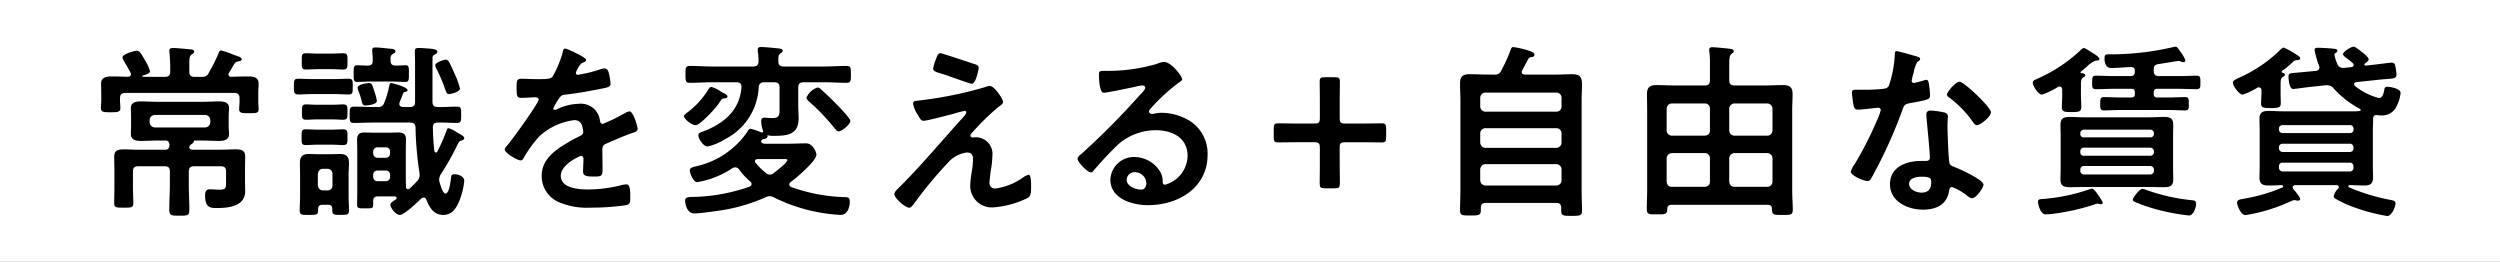
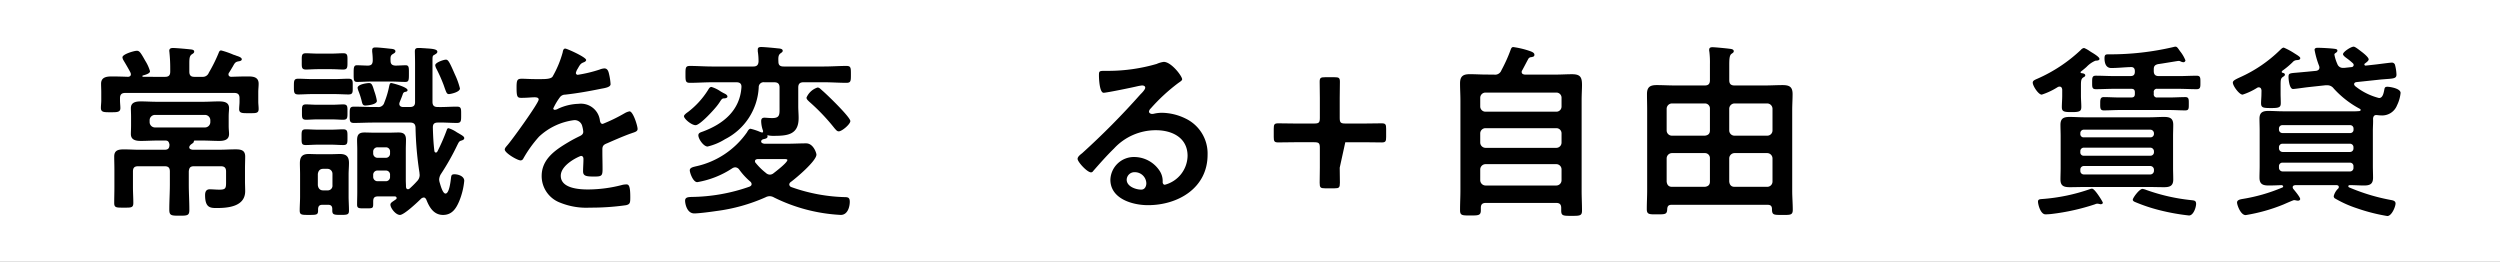
<svg xmlns="http://www.w3.org/2000/svg" width="325.582" height="34.079" viewBox="0 0 325.582 34.079">
  <rect x="0" y="0" width="325.582" height="34.079" fill="#808080" stroke="none" />
  <g id="Group_645" data-name="Group 645" transform="translate(-662.764 -6066.331)">
    <rect id="Rectangle_256" data-name="Rectangle 256" width="34.079" height="325.582" transform="translate(662.764 6100.409) rotate(-90)" fill="#fff" />
    <g id="Group_425" data-name="Group 425">
      <g id="Group_424" data-name="Group 424">
        <path id="Path_1415" data-name="Path 1415" d="M684.251,6076.338c.488,0,.683-.195.683-.683v-.341a20.66,20.66,0,0,0-.1-2.123c0-.073-.025-.171-.025-.244,0-.317.244-.366.488-.366.391,0,1.757.122,2.172.171.2.024.585.024.585.293,0,.17-.122.244-.317.366-.292.219-.317.512-.317,1.244v1c0,.488.2.683.659.683h1.049a.823.823,0,0,0,.83-.536,19.835,19.835,0,0,0,1.244-2.489c.1-.244.146-.414.366-.414a10.773,10.773,0,0,1,1.61.561,3.449,3.449,0,0,1,.415.146c.244.073.659.219.659.439,0,.2-.244.244-.391.269-.439.073-.512.195-.78.683-.122.195-.269.463-.488.8a.341.341,0,0,0-.074.22c0,.219.171.316.366.316.708-.024,1.44-.048,2.172-.048.683,0,1.39.073,1.39.951,0,.367-.048.732-.048,1.1v1.22c0,.318.048.634.048.976,0,.586-.414.537-1.244.537-.78,0-1.293.049-1.293-.512,0-.342.049-.659.049-1v-.439c0-.464-.195-.683-.683-.683h-14.2c-.487,0-.683.219-.683.683v.293c0,.341.049.707.049,1,0,.561-.488.537-1.268.537-.83,0-1.269.024-1.269-.561,0-.318.048-.659.048-.976v-1.074c0-.366-.024-.731-.024-1.1,0-.854.708-.951,1.391-.951.708,0,1.44.024,2.147.048.2-.024.341-.122.341-.316a.592.592,0,0,0-.048-.22c-.171-.366-.708-1.269-.927-1.635a.929.929,0,0,1-.122-.366c0-.415,1.537-.854,1.879-.854s.512.268,1.1,1.318a5.408,5.408,0,0,1,.61,1.342c0,.268-.439.415-.756.512-.049.024-.122.024-.171.049s-.073.048-.073.073c0,.073.073.1.122.1Zm7.1,9.492c.683,0,1.391-.049,2.1-.049.683,0,1.244.1,1.244.927,0,.512-.025,1.025-.025,1.586v1.635c0,.439.025.878.025,1.293,0,2-2.2,2.2-3.709,2.2-.854,0-1.513-.049-1.513-1.684,0-.439.147-.756.61-.756.342,0,.806.048,1.245.048.8,0,.878-.17.878-.926v-1.44c0-.488-.219-.683-.683-.683h-3.489c-.488,0-.634.195-.683.658v1.684c0,1.123.073,2.22.073,3.343,0,.732-.244.756-1.293.756-1.074,0-1.318-.024-1.318-.805,0-1.1.074-2.2.074-3.294v-1.659c0-.488-.2-.683-.684-.683h-3.44c-.488,0-.683.195-.683.683v2.074c0,.659.049,1.342.049,2.025,0,.634-.293.61-1.22.61-.976,0-1.269.024-1.269-.61,0-.683.024-1.366.024-2.025v-2.293c0-.635-.024-1.2-.024-1.733,0-.829.561-.927,1.269-.927.683,0,1.342.049,2.025.049H684.2c.488,0,.635-.22.635-.683l-.025-.1c-.073-.293-.2-.415-.487-.415h-1.147c-.684,0-1.367.049-2.05.049-.634,0-1.318-.1-1.318-.9,0-.317.025-.659.025-1.1v-1.146c0-.44-.025-.781-.025-1.123,0-.781.684-.878,1.294-.878.707,0,1.39.049,2.074.049h6.05c.66,0,1.343-.049,2.026-.049.634,0,1.342.073,1.342.878,0,.318-.049.586-.049,1.123v1.146c0,.537.049.8.049,1.1,0,.781-.659.9-1.293.9-.708,0-1.391-.049-2.075-.049h-1.1c-.1,0-.122.073-.122.171-.049.122-.1.146-.342.317a.841.841,0,0,0-.2.22.361.361,0,0,0-.049.17c0,.244.268.293.439.318Zm-1.879-2.9a.7.7,0,0,0,.684-.683v-.268a.7.7,0,0,0-.684-.683h-6.539a.7.7,0,0,0-.683.683v.268a.7.7,0,0,0,.683.683Z" />
        <path id="Path_1416" data-name="Path 1416" d="M703.454,6078.583c-.683,0-1.342.049-1.83.049-.586,0-.586-.268-.586-1.024s0-1.025.562-1.025c.537,0,1.2.048,1.854.048h2.855c.634,0,1.317-.048,1.829-.048.611,0,.562.292.562,1.025s.049,1.024-.562,1.024c-.463,0-1.2-.049-1.829-.049Zm1.293,14.42c-.39,0-.537.171-.561.561.024.732-.073.756-1.171.756-.976,0-1.22,0-1.22-.585,0-.61.049-1.2.049-1.806v-2.879c0-.487-.025-.976-.025-1.463,0-.806.293-1.2,1.123-1.2.39,0,.78.024,1.171.024h1.781c.39,0,.781-.024,1.147-.024.829,0,1.171.342,1.171,1.171,0,.488-.049,1-.049,1.488v2.879c0,.61.049,1.221.049,1.83,0,.537-.22.561-1.074.561s-1.1-.024-1.1-.561v-.195c0-.39-.171-.561-.561-.561Zm-.512-7.832c-.659,0-1.22.049-1.635.049-.586,0-.561-.244-.561-1.025,0-.756-.025-1.025.561-1.025.391,0,1,.049,1.635.049h1.586c.634,0,1.22-.049,1.61-.049.61,0,.585.293.585,1.025,0,.756.025,1.025-.561,1.025-.487,0-1-.049-1.634-.049Zm0-9.833c-.635,0-1.269.049-1.611.049-.61,0-.561-.317-.561-1.049,0-.756-.049-1.074.561-1.074.342,0,1,.049,1.611.049h1.61c.61,0,1.245-.049,1.61-.049.61,0,.561.318.561,1.074,0,.732.025,1.049-.561,1.049-.414,0-.951-.049-1.61-.049Zm-.074,6.539c-.585,0-1.17.049-1.512.049-.586,0-.561-.269-.561-1,0-.707-.025-1,.536-1,.342,0,.952.049,1.537.049h1.757c.586,0,1.2-.049,1.537-.049.586,0,.561.293.561.976,0,.756.025,1.025-.585,1.025-.366,0-.9-.049-1.513-.049Zm1.9,7.125a.648.648,0,0,0-.659-.684h-.561c-.415,0-.635.269-.684.684v1.439c.049.415.269.683.684.683h.561a.611.611,0,0,0,.659-.683Zm10.1-6.71h-4.807c-.829,0-1.683.049-2.513.049-.585,0-.537-.342-.537-1.074,0-.756-.024-1.049.561-1.049.83,0,1.66.049,2.489.049h.562a.792.792,0,0,0,.9-.586,11.389,11.389,0,0,0,.635-2.147c.048-.171.073-.39.268-.39.1,0,2.122.512,2.122.927,0,.146-.146.2-.268.22a.38.38,0,0,0-.341.268c-.122.366-.268.707-.415,1.073a.735.735,0,0,0-.049.22c0,.39.39.415.488.415h.878c.464,0,.684-.171.684-.635v-5.075c0-.585-.025-1.342-.025-1.537,0-.317.122-.439.44-.439h.316c.245.025.489.025.708.049.878.049,1.464.122,1.464.439,0,.2-.219.293-.366.391-.268.122-.268.219-.268.805v5.319c0,.487.2.683.683.683.829.024,1.659-.049,2.488-.049.586,0,.562.268.562,1.049,0,.757.024,1.074-.537,1.074-.83,0-1.659-.073-2.489-.049-.463,0-.659.171-.659.634.025,1.025.074,2.05.2,3.075.024.1.073.195.2.195.1,0,.146-.073.2-.147a26.145,26.145,0,0,0,1.22-2.806c.024-.1.1-.219.22-.219a4.033,4.033,0,0,1,1.049.512,1.435,1.435,0,0,0,.171.1c.536.317.829.463.829.683,0,.2-.22.269-.366.317-.293.073-.341.2-.537.586a31.594,31.594,0,0,1-2.122,3.757,1.537,1.537,0,0,0-.244.708,1.667,1.667,0,0,0,.048.341c.1.317.391,1.513.781,1.513.488,0,.659-1.586.708-1.976.048-.366.048-.537.464-.537.487,0,1.268.244,1.268.854a9.219,9.219,0,0,1-.659,2.659c-.415.976-.951,1.781-2.1,1.781-1.2,0-1.781-.976-2.172-1.976-.073-.146-.17-.293-.341-.293a.617.617,0,0,0-.342.147c-.439.439-2.22,2.122-2.757,2.122-.561,0-1.244-.9-1.244-1.341,0-.2.171-.318.464-.513.073-.048.146-.1.243-.17a.183.183,0,0,0,.1-.171c0-.147-.1-.2-.219-.22h-2.172c-.488,0-.659.171-.659.659,0,.854.049.9-.781.9h-.292c-.756,0-1.025.025-1.025-.487,0-.537.024-1.074.024-1.611v-5.563c0-.414-.024-.805-.024-1.219,0-.684.22-1,.952-1,.439,0,.854.024,1.293.024h1.879c.439,0,.854-.024,1.293-.024.683,0,.951.269.951.952,0,.414-.024.854-.024,1.268v3.977c0,.293.024.586.024.9.025.147.073.293.268.293a.361.361,0,0,0,.22-.1,11.944,11.944,0,0,0,.976-.976,1.115,1.115,0,0,0,.317-.756c0-.1-.024-.22-.024-.317a43.241,43.241,0,0,1-.513-5.905C716.849,6082.463,716.629,6082.292,716.166,6082.292Zm-1.9-7.417c.219,0,1.22-.049,1.317-.049.464,0,.439.317.439,1.1,0,.805,0,1.073-.463,1.073-.585,0-1.2-.049-1.806-.049h-2.659c-.61,0-1.22.049-1.806.049-.463,0-.463-.243-.463-1.073,0-.781,0-1.1.439-1.1.2,0,1.147.049,1.439.049.464-.025.586-.22.61-.659a9.016,9.016,0,0,0-.073-1.147v-.219c0-.293.2-.342.44-.342.414,0,1.512.122,1.951.171.244.024.635.049.635.341,0,.171-.171.244-.366.366-.269.171-.293.366-.269.854C713.628,6074.679,713.824,6074.85,714.263,6074.875Zm-3.9,5.2c-.415,0-.415-.292-.537-.756a9.548,9.548,0,0,0-.39-1.171,2.072,2.072,0,0,1-.1-.366c0-.488,1.269-.634,1.489-.634.341,0,.439.219.683,1.049a7.094,7.094,0,0,1,.341,1.269C711.847,6079.974,710.53,6080.071,710.359,6080.071Zm3.2,6.027a.532.532,0,0,0-.561-.586h-1.049a.551.551,0,0,0-.586.586v.195a.564.564,0,0,0,.586.586h1.049a.544.544,0,0,0,.561-.586Zm-1.61,2.44a.55.55,0,0,0-.586.586v.219a.564.564,0,0,0,.586.586h1.049a.544.544,0,0,0,.561-.586v-.219a.532.532,0,0,0-.561-.586Zm9.3-9.955c-.293,0-.342-.17-.562-.756-.048-.147-.1-.293-.17-.488a19.916,19.916,0,0,0-.927-2.074,1.332,1.332,0,0,1-.147-.439c0-.366,1.122-.732,1.391-.732.293,0,.464.293,1.171,1.928a9.765,9.765,0,0,1,.659,1.829C722.656,6078.339,721.411,6078.583,721.241,6078.583Z" />
        <path id="Path_1417" data-name="Path 1417" d="M739.1,6074.143c0,.146-.171.244-.293.293-.39.146-.488.268-.8.829a1.646,1.646,0,0,0-.244.561.237.237,0,0,0,.269.244,17.677,17.677,0,0,0,2.83-.683,1.854,1.854,0,0,1,.61-.146c.415,0,.536.39.609.732a7.7,7.7,0,0,1,.2,1.317c0,.415-.781.512-1.293.61-1.537.317-3.074.585-4.612.756a.859.859,0,0,0-.731.391,7.847,7.847,0,0,0-.83,1.415.188.188,0,0,0,.2.171.931.931,0,0,0,.439-.147,6.757,6.757,0,0,1,2.659-.634,2.488,2.488,0,0,1,2.782,2.2c.049.22.122.415.366.415a21.675,21.675,0,0,0,2.855-1.391,2.024,2.024,0,0,1,.634-.244c.463,0,1.049,1.879,1.049,2.293,0,.293-.268.391-.732.537-.1.049-.219.074-.341.122-.976.366-1.928.781-2.879,1.2-.44.171-.635.317-.635.8v.317c0,.757.024,1.489.024,2.245,0,.878-.121.976-1.048.976-1.05,0-1.489-.049-1.489-.684,0-.536.049-1.073.049-1.586,0-.219-.073-.414-.317-.414-.122,0-2.636,1.074-2.636,2.586,0,1.635,2.367,1.781,3.539,1.781a17.81,17.81,0,0,0,4.538-.61,3.048,3.048,0,0,1,.487-.049c.318,0,.489.269.489,1.66,0,.731-.025.927-.561,1.049a32.287,32.287,0,0,1-4.685.317,9.026,9.026,0,0,1-3.855-.635,3.7,3.7,0,0,1-2.44-3.488c0-2.2,1.781-3.392,3.465-4.392.488-.293,1-.561,1.512-.806.244-.122.44-.268.44-.561a3.415,3.415,0,0,0-.122-.683,1.016,1.016,0,0,0-1.074-.829,8.2,8.2,0,0,0-4.563,2.147,15.964,15.964,0,0,0-2.049,2.855.407.407,0,0,1-.342.243c-.439,0-2.073-.976-2.073-1.415,0-.2.2-.39.316-.536.562-.61,4.1-5.515,4.1-5.978,0-.22-.2-.293-.537-.293-.391,0-.952.073-1.708.073-.537,0-.634-.122-.634-1.366,0-.976.1-1.122.707-1.122.415,0,1.05.048,1.757.048h.708c.634,0,1.293-.024,1.512-.317a13.4,13.4,0,0,0,1.318-3.147c.048-.268.1-.513.341-.513C736.589,6072.654,739.1,6073.776,739.1,6074.143Z" />
        <path id="Path_1418" data-name="Path 1418" d="M756.988,6079.145c-.2.024-.293.17-.513.512-.073.1-.146.22-.244.341-.366.513-2.293,2.635-2.879,2.635-.537,0-1.513-.829-1.513-1.17,0-.171.366-.44.513-.538a10.79,10.79,0,0,0,2.61-2.854c.122-.195.22-.415.464-.415a4.274,4.274,0,0,1,1.195.586c.171.1.342.195.44.243.17.074.439.22.439.415C757.5,6079.145,757.085,6079.145,756.988,6079.145Zm5.318-2.1a.636.636,0,0,0-.731.659,8.019,8.019,0,0,1-4.392,6.758,7.611,7.611,0,0,1-2.27.952c-.512,0-1.2-.976-1.2-1.464,0-.317.317-.39.586-.488,2.684-1,4.831-2.757,5.026-5.783.024-.439-.2-.634-.659-.634H755.5c-.951,0-1.927.073-2.879.073-.586,0-.586-.244-.586-1.1s0-1.1.586-1.1c.952,0,1.928.074,2.879.074h5.368c.463,0,.659-.2.683-.659a7.912,7.912,0,0,0-.1-1.318v-.244c0-.292.245-.317.464-.317.39,0,1.683.122,2.1.171.22.024.684.024.684.317,0,.146-.123.22-.293.342-.293.219-.293.561-.268,1.073,0,.464.219.635.683.635h5.294c.952,0,1.928-.074,2.879-.074.586,0,.586.245.586,1.1s0,1.1-.586,1.1c-.951,0-1.927-.073-2.879-.073h-2.708c-.488,0-.684.22-.684.683v2.464c0,.489.049,1,.049,1.513,0,2.245-1.561,2.318-3.366,2.318a2.816,2.816,0,0,1-.635-.073c-.073,0-.073.024-.073.073.024.024.024.049.024.1,0,.244-.366.293-.561.341-.049,0-.1.049-.147.074a.256.256,0,0,0-.122.219c0,.2.245.269.415.293h2.977c.83,0,1.635-.049,2.464-.049.952,0,1.342,1.269,1.342,1.464,0,.83-2.659,3.074-3.367,3.587a.418.418,0,0,0-.17.317.4.4,0,0,0,.244.317,22.384,22.384,0,0,0,7.026,1.318c.44,0,.61.122.61.609,0,.586-.244,1.708-1.171,1.708a22.045,22.045,0,0,1-8.686-2.269,1.168,1.168,0,0,0-.561-.171,1.2,1.2,0,0,0-.561.147,22.882,22.882,0,0,1-6.368,1.781c-.659.1-2.294.317-2.9.317-.976,0-1.2-1.293-1.2-1.659,0-.488.488-.463.829-.488a23.392,23.392,0,0,0,7.564-1.342c.146-.073.268-.146.268-.341a.456.456,0,0,0-.171-.317,8.79,8.79,0,0,1-1.439-1.562.664.664,0,0,0-.512-.293.738.738,0,0,0-.391.122,11.848,11.848,0,0,1-4.562,1.806c-.561,0-.976-1.245-.976-1.537,0-.366.488-.44.756-.513a10.945,10.945,0,0,0,6.71-4.465c.073-.146.244-.439.439-.439a7.3,7.3,0,0,1,1.2.39,1.157,1.157,0,0,0,.316.1.114.114,0,0,0,.123-.122v-.1a3.761,3.761,0,0,1-.245-1.268c0-.318.147-.44.44-.44.171,0,.585.049,1,.049,1.025,0,.952-.488.952-1.439v-2.538c0-.463-.2-.683-.684-.683Zm.708,12.029a.78.78,0,0,0,.512-.2c.318-.244,1.781-1.366,1.781-1.708,0-.1-.17-.122-.487-.122h-3.368c-.2.025-.365.074-.365.293a.309.309,0,0,0,.1.22,8.218,8.218,0,0,0,1.318,1.293A.812.812,0,0,0,763.014,6089.075Zm8.979-5.636c-.244,0-.391-.245-.537-.391a25.987,25.987,0,0,0-3.294-3.464c-.146-.147-.366-.318-.366-.537a2.348,2.348,0,0,1,1.44-1.318c.219,0,.366.171.61.391.561.463,3.66,3.464,3.66,3.977C773.506,6082.511,772.408,6083.439,771.993,6083.439Z" />
-         <path id="Path_1419" data-name="Path 1419" d="M791.806,6088.489c-.049.39-.171,1.22-.171,1.586a.7.7,0,0,0,.8.8,8.046,8.046,0,0,0,3.611-1.464,1.941,1.941,0,0,1,.683-.317c.342,0,.318,1.269.318,1.537,0,.439.024,1.22-.415,1.464a12.089,12.089,0,0,1-4.514,1.244,2.809,2.809,0,0,1-3-2.805,12.568,12.568,0,0,1,.22-1.928,10.928,10.928,0,0,0,.146-1.537c0-.561-.22-.878-.8-.878a3.924,3.924,0,0,0-2.172,1.024,52.628,52.628,0,0,0-4.636,5.539c-.146.171-.439.634-.683.634-.512,0-1.951-1.22-1.951-1.781,0-.293.39-.634.585-.829,2.781-2.758,5.294-5.758,7.905-8.662.22-.244.879-.9.879-1.147a.2.2,0,0,0-.22-.2,14.94,14.94,0,0,0-1.488.391c-.561.146-3.416.9-3.831.9-.342,0-.439-.195-.659-.561a1.814,1.814,0,0,0-.17-.293,3.672,3.672,0,0,1-.562-1.366c0-.317.244-.366.513-.39a51.68,51.68,0,0,0,8.808-1.757,2.157,2.157,0,0,1,.683-.171c.585,0,1.708,1.708,1.708,2.074,0,.269-.317.463-.537.61a30.725,30.725,0,0,0-3.391,3.294c-.122.122-.318.317-.318.488a.245.245,0,0,0,.244.244c.171,0,.317-.025.488-.025a2.167,2.167,0,0,1,2.123,2.44A11.6,11.6,0,0,1,791.806,6088.489Zm-2.05-13.785c.244.073.464.171.464.464,0,.122-.342,2.073-.9,2.073-.171,0-1.537-.487-2.586-.854-.464-.171-.879-.317-1.049-.365-.854-.269-1.391-.367-1.391-.757a6.458,6.458,0,0,1,.366-1.244c.244-.659.341-.757.61-.757C785.462,6073.264,789.22,6074.533,789.756,6074.7Z" />
        <path id="Path_1420" data-name="Path 1420" d="M816.718,6076.656c0,.171-.268.317-.537.512a23.677,23.677,0,0,0-3.538,3.27.731.731,0,0,0-.244.414c0,.195.2.318.415.318a1.463,1.463,0,0,0,.317-.049,4.579,4.579,0,0,1,1-.1,7.164,7.164,0,0,1,3,.732,5.045,5.045,0,0,1,2.9,4.733c0,4.319-3.831,6.564-7.759,6.564-2.025,0-4.9-.83-4.9-3.318a3.064,3.064,0,0,1,3.123-2.953,3.977,3.977,0,0,1,3.245,1.733,2.425,2.425,0,0,1,.439,1.561c.025.171.1.317.293.317a3.966,3.966,0,0,0,2.953-3.757c0-2.367-2-3.343-4.124-3.343a7.406,7.406,0,0,0-5.465,2.391c-.952.927-1.83,1.928-2.709,2.928a.329.329,0,0,1-.268.171c-.513,0-1.757-1.366-1.757-1.757,0-.292.366-.561.586-.732a97.717,97.717,0,0,0,7.588-7.661c.2-.195.634-.634.634-.878,0-.22-.219-.293-.415-.293a5.7,5.7,0,0,0-.585.1c-.586.146-4.026.854-4.416.854-.537,0-.61-1.83-.61-2.245,0-.561.024-.61.756-.61h.586a22.627,22.627,0,0,0,6.173-.9,3.317,3.317,0,0,1,.926-.268C815.3,6074.387,816.718,6076.241,816.718,6076.656Zm-6.173,12.1a1.011,1.011,0,0,0-1.049.977c0,.878,1.171,1.292,1.9,1.292.464,0,.658-.438.658-.829A1.491,1.491,0,0,0,810.545,6088.757Z" />
-         <path id="Path_1421" data-name="Path 1421" d="M837.239,6088.172c0,.659.024,1.659.024,1.952,0,.634-.1.732-.708.732h-1.22c-.61,0-.707-.1-.707-.732,0-.244.024-1.293.024-1.952v-2.586c0-.61-.122-.732-.732-.732h-2.586c-.757,0-1.781.024-2.1.024-.513,0-.586-.146-.586-.707V6083.1c0-.561.073-.708.586-.708.317,0,1.341.025,2.1.025h2.586c.61,0,.732-.122.732-.732v-2.611c0-.756-.024-1.781-.024-2.1,0-.512.146-.586.707-.586h1.22c.562,0,.708.074.708.586,0,.317-.024,1.342-.024,2.1v2.611c0,.61.122.732.732.732H840.6c.757,0,1.782-.025,2.1-.025.512,0,.585.147.585.708v1.074c0,.561-.073.707-.585.707-.317,0-1.342-.024-2.1-.024h-2.634c-.61,0-.732.122-.732.732Z" />
+         <path id="Path_1421" data-name="Path 1421" d="M837.239,6088.172c0,.659.024,1.659.024,1.952,0,.634-.1.732-.708.732h-1.22c-.61,0-.707-.1-.707-.732,0-.244.024-1.293.024-1.952v-2.586c0-.61-.122-.732-.732-.732h-2.586c-.757,0-1.781.024-2.1.024-.513,0-.586-.146-.586-.707V6083.1c0-.561.073-.708.586-.708.317,0,1.341.025,2.1.025h2.586c.61,0,.732-.122.732-.732v-2.611c0-.756-.024-1.781-.024-2.1,0-.512.146-.586.707-.586h1.22c.562,0,.708.074.708.586,0,.317-.024,1.342-.024,2.1v2.611c0,.61.122.732.732.732H840.6c.757,0,1.782-.025,2.1-.025.512,0,.585.147.585.708v1.074c0,.561-.073.707-.585.707-.317,0-1.342-.024-2.1-.024h-2.634Z" />
        <path id="Path_1422" data-name="Path 1422" d="M857.32,6076.046a.874.874,0,0,0,.976-.562,19.787,19.787,0,0,0,1.2-2.659c.073-.2.147-.366.342-.366a11.388,11.388,0,0,1,2.147.513c.341.121.61.243.61.488,0,.268-.22.268-.415.316a.438.438,0,0,0-.391.245c-.268.488-.512.976-.78,1.463a.345.345,0,0,0-.074.22c0,.244.2.318.416.342h3.977c.731,0,1.439-.049,2.171-.049,1.1,0,1.293.415,1.293,1.415,0,.512-.049,1.171-.049,2v11.76c0,.878.049,1.732.049,2.586,0,.684-.293.684-1.366.684s-1.342,0-1.342-.684v-.341c0-.464-.2-.659-.659-.659h-9.15c-.439,0-.658.171-.658.634v.318c0,.683-.317.683-1.342.683-1.049,0-1.366.024-1.366-.683,0-.854.048-1.733.048-2.587v-11.711c0-.757-.048-1.489-.048-2.22,0-.928.39-1.2,1.268-1.2.732,0,1.464.049,2.2.049Zm8.124,4.831a.668.668,0,0,0,.684-.684v-1.122a.667.667,0,0,0-.684-.683h-9.223a.682.682,0,0,0-.683.683v1.122a.683.683,0,0,0,.683.684Zm-9.906,4.025a.7.7,0,0,0,.683.684h9.223a.682.682,0,0,0,.684-.684v-1.195a.668.668,0,0,0-.684-.683h-9.223a.683.683,0,0,0-.683.683Zm0,4.905a.7.7,0,0,0,.683.683h9.223a.683.683,0,0,0,.684-.683v-1.415a.682.682,0,0,0-.684-.683h-9.223a.7.7,0,0,0-.683.683Z" />
        <path id="Path_1423" data-name="Path 1423" d="M884.794,6077.461c.464,0,.659-.22.659-.683V6074.7a11.728,11.728,0,0,0-.073-1.635.8.8,0,0,1-.025-.244c0-.293.2-.341.44-.341.292,0,1.829.146,2.2.2.194.024.561.049.561.317,0,.171-.123.219-.318.366-.243.2-.268.683-.268,1.464v1.952c0,.463.2.683.683.683h3.928c.781,0,1.562-.049,2.318-.049.9,0,1.318.22,1.318,1.171,0,.683-.049,1.367-.049,2.05v10.54c0,.83.073,1.659.073,2.489,0,.707-.366.658-1.366.658-1.1,0-1.342.025-1.342-.756,0-.39-.171-.561-.561-.561H880.451c-.39,0-.537.171-.561.561-.024.683-.244.683-1.342.683-.976,0-1.317.025-1.317-.683,0-.805.048-1.635.048-2.464v-10.467c0-.683-.024-1.367-.024-2.05,0-.927.415-1.171,1.269-1.171.78,0,1.586.049,2.366.049Zm.659,3.025a.646.646,0,0,0-.659-.683H880.5a.7.7,0,0,0-.683.683v2.831a.682.682,0,0,0,.683.683h4.294c.415-.049.659-.244.659-.683Zm0,6.466a.647.647,0,0,0-.659-.683H880.5a.7.7,0,0,0-.683.683v3.026c.049.439.268.683.683.683h4.294c.415-.049.659-.244.659-.683Zm7.466-2.952a.681.681,0,0,0,.683-.683v-2.831a.7.7,0,0,0-.683-.683h-4.27a.7.7,0,0,0-.683.683v2.831a.682.682,0,0,0,.683.683Zm-4.953,5.978c.049.439.268.683.683.683h4.27a.682.682,0,0,0,.683-.683v-3.026a.7.7,0,0,0-.683-.683h-4.27a.7.7,0,0,0-.683.683Z" />
-         <path id="Path_1424" data-name="Path 1424" d="M912.439,6073.7c.122.048.39.121.39.292s-.171.269-.39.44a4.24,4.24,0,0,0-.439,1.293,7.933,7.933,0,0,0-.269,1.1.284.284,0,0,0,.269.317,11.75,11.75,0,0,0,1.39-.366.89.89,0,0,1,.245-.049c.293,0,.317.439.366.732a11.529,11.529,0,0,1,.121,1.293c0,.537-.292.585-2.537,1-.878.147-.854.317-1.147,1.123a62.034,62.034,0,0,1-3.977,8.686c-.146.244-.219.341-.488.341-.536,0-2.171-.707-2.171-1.22a2.7,2.7,0,0,1,.439-.878,45.572,45.572,0,0,0,2.9-5.636,9.58,9.58,0,0,0,.562-1.488.329.329,0,0,0-.342-.318c-.2,0-2.074.245-2.635.245-.415,0-.512-.22-.61-.781-.049-.293-.171-1.172-.171-1.415,0-.318.171-.391.44-.391h1.122a21.554,21.554,0,0,0,2.513-.122c.317-.049.537-.073.732-.39a14.891,14.891,0,0,0,.78-4.1c0-.171,0-.415.22-.415C910.024,6073,912.049,6073.582,912.439,6073.7Zm3.513,7.27c.269.073.488.22.488.513,0,.049-.049.781-.049,1.293,0,.707.122,4.221.245,4.733.073.366.39.464.756.61.073.025.171.073.244.1.561.22,3.44,1.561,3.44,2.147,0,.39-.9,1.781-1.513,1.781-.243,0-.463-.22-.634-.342a6.951,6.951,0,0,0-1.952-1.122c-.268,0-.366.341-.39.561-.293,1.781-1.733,2.391-3.391,2.391-1.977,0-4.295-1.049-4.295-3.318,0-2.245,2.123-3.025,4.05-3.025h.635c.293,0,.512-.123.512-.415,0-.781-.366-4.319-.439-5.27,0-.122-.024-.22-.024-.342,0-.39.219-.536.585-.536A10.246,10.246,0,0,1,915.952,6080.974Zm-4.562,9.3c0,.756.976,1.147,1.61,1.147.879,0,1.269-.464,1.269-1.317,0-.489-.025-.757-1.244-.757C912.439,6089.343,911.39,6089.489,911.39,6090.27Zm10.662-9.32c0,.586-1.391,1.683-1.83,1.683-.244,0-.415-.268-.537-.439a13.816,13.816,0,0,0-3.049-3.147c-.1-.073-.317-.22-.317-.391,0-.341,1.122-1.683,1.634-1.683C918.563,6076.973,922.052,6080.316,922.052,6080.95Z" />
        <path id="Path_1425" data-name="Path 1425" d="M928.665,6078.656c-.439,0-1.171-1.146-1.171-1.561,0-.268.269-.366.659-.537a19.794,19.794,0,0,0,5.611-3.733.665.665,0,0,1,.415-.244,3.4,3.4,0,0,1,.781.439c.1.049.147.1.2.122.243.147,1.024.61,1.024.854s-.366.22-.537.244a3.455,3.455,0,0,0-1.147.806c-.219.2-.487.414-.732.609a.13.13,0,0,0-.048.1c0,.049.048.073.1.1.171.024.513.049.513.292,0,.147-.147.195-.293.293-.244.171-.269.464-.269,1.025v1.342c0,.488.049.976.049,1.439,0,.561-.2.683-1.219.683s-1.318-.048-1.318-.658c0-.439.049-1,.049-1.464V6078c-.024-.2-.1-.39-.342-.39a.6.6,0,0,0-.22.048A9.087,9.087,0,0,1,928.665,6078.656Zm7.686,14.274c-.049,0-.1-.025-.147-.025a1.232,1.232,0,0,0-.292-.048.644.644,0,0,0-.293.073,28.619,28.619,0,0,1-5.685,1.268c-.2.025-.61.049-.781.049-.659,0-.975-1.317-.975-1.659,0-.317.268-.317.585-.341a24.175,24.175,0,0,0,6.27-1.318.478.478,0,0,1,.2-.024c.342,0,1.391,1.707,1.391,1.829S936.473,6092.93,936.351,6092.93Zm9.418-4.734c0,.488.024,1,.024,1.513,0,.83-.439,1-1.2,1-.634,0-1.293-.025-1.927-.025h-8.442c-.634,0-1.269.025-1.9.025-.756,0-1.22-.147-1.22-1,0-.512.025-1.025.025-1.513v-4.123c0-.488-.025-1-.025-1.488,0-.854.439-1.025,1.2-1.025.634,0,1.293.049,1.927.049h8.442c.634,0,1.269-.049,1.9-.049.756,0,1.219.146,1.219,1.025,0,.488-.024,1-.024,1.488Zm-2.489-4.513a.479.479,0,0,0-.463-.464h-8.662a.449.449,0,0,0-.464.464v.073a.424.424,0,0,0,.464.463h8.662a.449.449,0,0,0,.463-.463Zm-9.125,1.878a.449.449,0,0,0-.464.464v.122a.423.423,0,0,0,.464.463h8.662a.447.447,0,0,0,.463-.463v-.122a.48.48,0,0,0-.463-.464Zm0,2.391a.45.45,0,0,0-.464.464v.171a.449.449,0,0,0,.464.463h8.662a.479.479,0,0,0,.463-.463v-.171a.48.48,0,0,0-.463-.464Zm9.1-12.394c0,.488.2.683.683.683h2.537c.781,0,1.586-.049,2.367-.049.512,0,.488.293.488.9,0,.537.024.854-.488.854-.781,0-1.586-.049-2.367-.049H943.72a.4.4,0,0,0-.464.464v.2a.4.4,0,0,0,.464.464h1.634c.683,0,1.342-.049,2.025-.049.464,0,.439.341.439.854,0,.61.025.878-.463.878-.659,0-1.342-.049-2-.049h-6.612c-.659,0-1.342.049-2,.049-.489,0-.464-.342-.464-.878,0-.513,0-.854.464-.854.658,0,1.341.049,2,.049h1.586c.317,0,.463-.123.463-.464v-.2c0-.318-.121-.464-.463-.464h-2.245c-.78,0-1.586.049-2.366.049-.513,0-.489-.293-.489-.879,0-.609,0-.878.489-.878.78,0,1.586.049,2.366.049h2.123c.415,0,.585-.171.585-.586v-.048c0-.366-.17-.561-.536-.537-.854.024-1.684.122-2.538.122-.707,0-.878-.659-.878-1.269,0-.537.2-.512.634-.512a36.194,36.194,0,0,0,8.345-.952,1.055,1.055,0,0,1,.268-.049c.2,0,.317.2.586.586a4.672,4.672,0,0,1,.707,1.2.267.267,0,0,1-.268.244,1.042,1.042,0,0,1-.439-.147.694.694,0,0,0-.22-.024c-.073,0-2.367.39-2.635.414-.415.1-.561.269-.561.659Zm4.587,18.836a27.9,27.9,0,0,1-3.807-.683,21.825,21.825,0,0,1-3.22-1.074c-.122-.049-.293-.147-.293-.293,0-.244.854-1.415,1.269-1.415a2.315,2.315,0,0,1,.512.146,24.745,24.745,0,0,0,5.807,1.318c.366.049.659.025.659.488C948.77,6093.32,948.429,6094.394,947.843,6094.394Z" />
        <path id="Path_1426" data-name="Path 1426" d="M957.286,6078.12c-.024-.22-.1-.415-.366-.415a.4.4,0,0,0-.22.073,8.413,8.413,0,0,1-1.878.878c-.439,0-1.269-1.146-1.269-1.561,0-.244.269-.39.9-.683a17.845,17.845,0,0,0,5.27-3.587c.122-.122.293-.293.464-.293a8.558,8.558,0,0,1,1.366.732c.317.2.781.464.781.635,0,.268-.342.244-.537.268a.761.761,0,0,0-.464.269,10.94,10.94,0,0,1-1.317,1.1.247.247,0,0,0-.1.171c0,.049.049.073.1.1.122.024.317.073.317.244,0,.146-.146.219-.293.317-.268.2-.268.439-.268,1.2v.975c0,.366.024.8.024,1.2,0,.537-.171.659-1.2.659-1.074,0-1.367-.025-1.367-.635,0-.39.049-.8.049-1.22Zm13.4-3.392c0,.073.049.147.171.147l1.317-.147c.244-.024,1.855-.244,2.1-.244a.419.419,0,0,1,.39.269,5.685,5.685,0,0,1,.2,1.293c0,.488-.341.512-1.366.585-.293.025-.659.049-1.1.1l-2.757.293c-.146.024-.293.1-.293.268,0,.1.049.147.122.244a8.194,8.194,0,0,0,3.123,1.562c.512,0,.61-.708.708-1.2.049-.22.171-.268.39-.268.268,0,1.708.2,1.708.805a4.69,4.69,0,0,1-.463,1.61,2.075,2.075,0,0,1-2.05,1.318,4.856,4.856,0,0,1-.586-.049h-.073c-.292,0-.39.22-.414.463.024.538-.025,1.05-.025,1.562v4.587c0,.537.025,1.025.025,1.537,0,.83-.391,1.025-1.172,1.025-.61,0-1.244-.049-1.878-.049-.1.024-.171.049-.171.147a.164.164,0,0,0,.1.146,25.571,25.571,0,0,0,5.393,1.635c.268.049.658.1.658.463,0,.391-.488,1.635-1.073,1.635a23.723,23.723,0,0,1-3.929-1,14.566,14.566,0,0,1-2.927-1.317.389.389,0,0,1-.123-.269,2.037,2.037,0,0,1,.562-.975.265.265,0,0,0,.1-.22c0-.171-.122-.22-.269-.244h-5.392c-.171.024-.342.073-.342.269a.345.345,0,0,0,.073.219c.2.244.9,1.074.9,1.318,0,.146-.146.219-.293.219-.17,0-.341-.073-.512-.073-.073,0-.854.341-1.415.586a22.482,22.482,0,0,1-4.88,1.366c-.658,0-1.122-1.318-1.122-1.635,0-.341.415-.414.683-.463a22.286,22.286,0,0,0,5.2-1.489.154.154,0,0,0,.122-.146c0-.1-.1-.147-.2-.171-.561.024-1.123.049-1.684.049-.756,0-1.2-.171-1.2-1.025,0-.512.024-1.024.024-1.537v-4.587c0-.512-.024-1.024-.024-1.537,0-.805.39-1.025,1.146-1.025.659,0,1.294.049,1.928.049h8.637A11.008,11.008,0,0,0,970,6080.8c.073,0,.2-.048.2-.146a.164.164,0,0,0-.1-.146,12.537,12.537,0,0,1-3.417-2.66,1.026,1.026,0,0,0-.829-.414h-.219l-2.245.243c-.464.049-1.757.244-2,.244-.463,0-.585-1.219-.585-1.561,0-.463.1-.488,1-.561.341-.025.781-.073,1.366-.122l1.244-.122c.245-.049.415-.171.415-.439a.725.725,0,0,0-.048-.22,10.969,10.969,0,0,1-.586-2.074c0-.219.219-.268.39-.268.415,0,1.391.049,1.9.1s.683.074.683.269c0,.17-.147.244-.244.317-.074.049-.147.1-.147.195a5.262,5.262,0,0,0,.391,1.244.741.741,0,0,0,.756.489h.171l.927-.1a.288.288,0,0,0,.268-.269.336.336,0,0,0-.122-.244,8.237,8.237,0,0,0-.707-.585c-.171-.122-.561-.39-.561-.586,0-.293,1.024-.976,1.39-.976.2,0,.732.44,1.025.659.268.2.927.732.927,1,0,.2-.341.415-.488.537A.133.133,0,0,0,970.681,6074.728Zm-1.878,8.93a.424.424,0,0,0,.463-.464v-.1a.436.436,0,0,0-.463-.464h-8.784a.436.436,0,0,0-.464.464v.1a.449.449,0,0,0,.464.464Zm-8.784,1.391a.449.449,0,0,0-.464.463v.147a.481.481,0,0,0,.464.464H968.8a.449.449,0,0,0,.463-.464v-.147a.449.449,0,0,0-.463-.463Zm0,2.464a.449.449,0,0,0-.464.464v.219a.48.48,0,0,0,.464.464H968.8a.449.449,0,0,0,.463-.464v-.219a.449.449,0,0,0-.463-.464Z" />
      </g>
    </g>
  </g>
</svg>